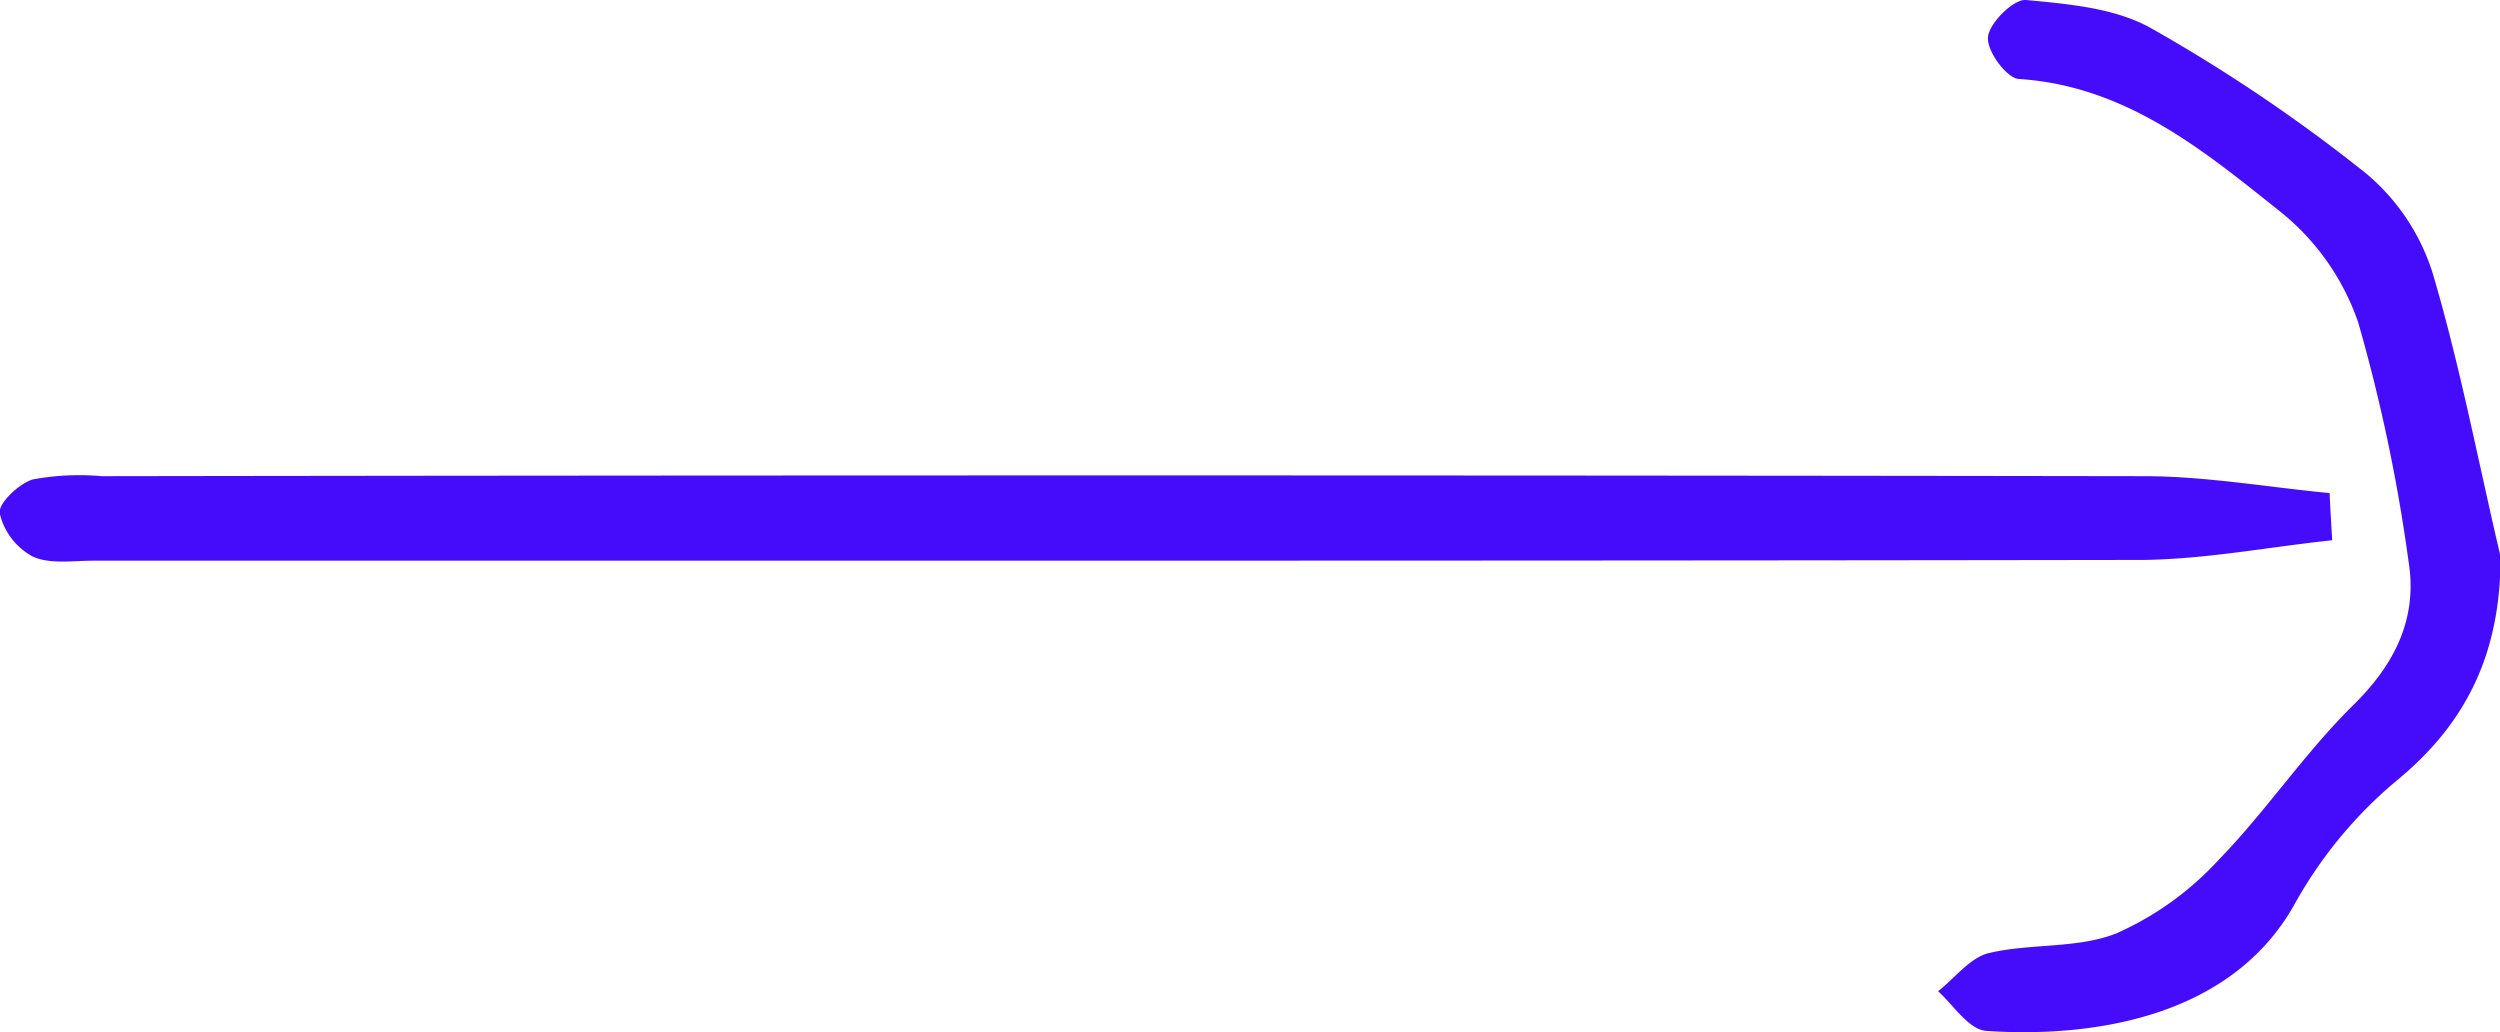
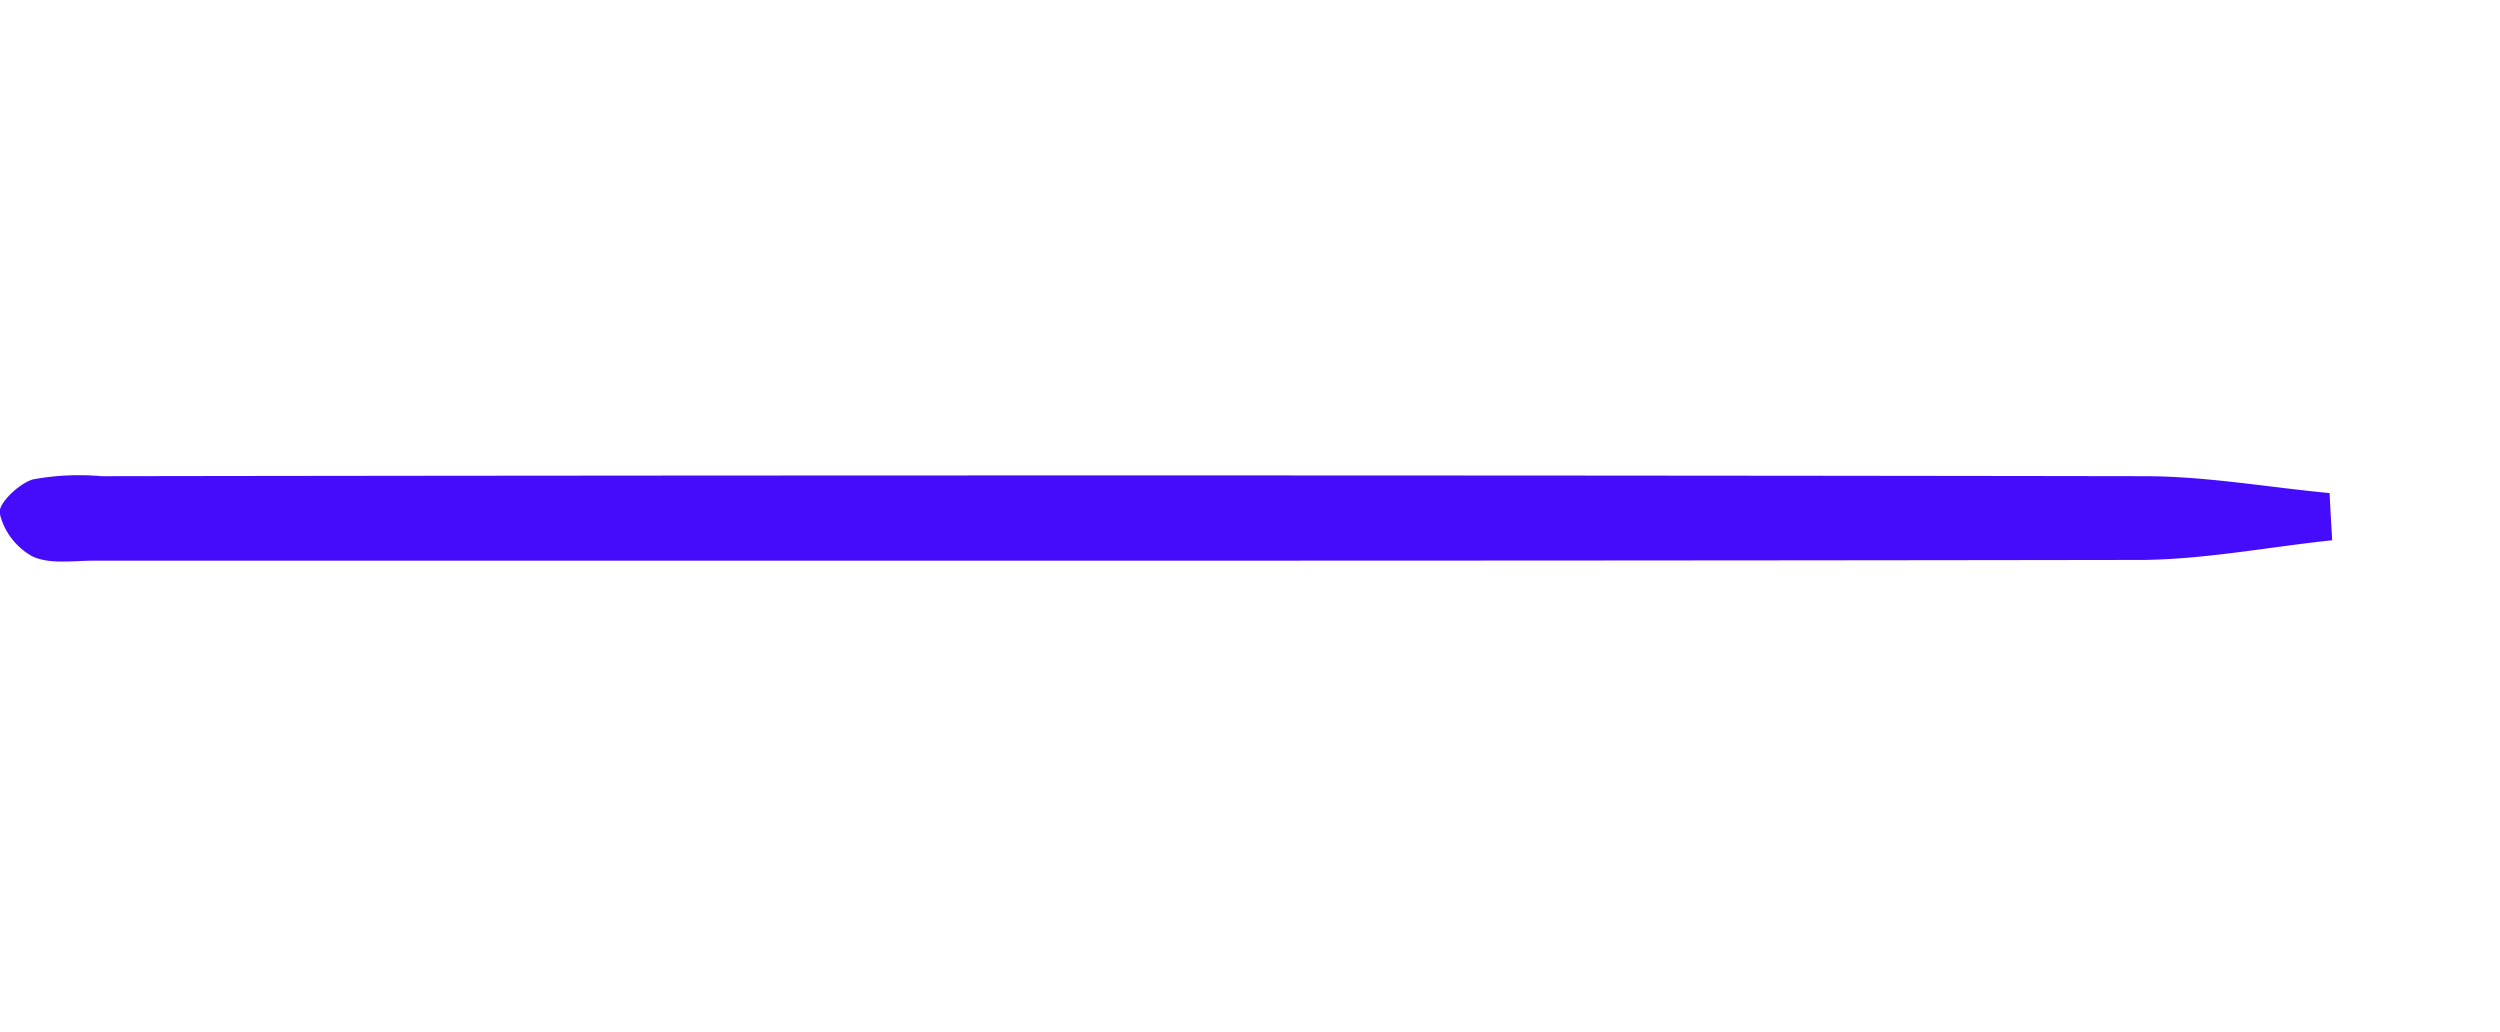
<svg xmlns="http://www.w3.org/2000/svg" viewBox="0 0 162.7 67.17">
  <defs>
    <style>.cls-1{fill:#450cfc;}</style>
  </defs>
  <g id="Layer_2" data-name="Layer 2">
    <g id="Layer_1-2" data-name="Layer 1">
      <path class="cls-1" d="M151.78,35.16c-.06-1-.12-2-.17-3.07-4-.38-8-1.09-12-1.1q-66.5-.1-133,0a16.56,16.56,0,0,0-4.47.21c-.91.27-2.27,1.57-2.16,2.2a4.32,4.32,0,0,0,2.15,2.82c1.11.51,2.61.27,3.93.27h39.5c31.32,0,62.65,0,94-.05C143.64,36.38,147.7,35.59,151.78,35.16Z" />
-       <path class="cls-1" d="M158.34,17.85A13.87,13.87,0,0,0,154,11.3a106.06,106.06,0,0,0-14-9.46C137.66.52,134.62.26,131.85,0c-.8-.07-2.36,1.47-2.47,2.39s1.22,2.7,2,2.75c7,.45,12.06,4.68,17.09,8.69a15.83,15.83,0,0,1,5,7.15,110.41,110.41,0,0,1,3.28,15.57c.59,3.66-.86,6.65-3.6,9.34-3.17,3.12-5.68,6.91-8.79,10.1a20,20,0,0,1-6.64,4.76c-2.54,1-5.58.63-8.3,1.28-1.22.3-2.2,1.63-3.29,2.48,1,.9,2,2.5,3.13,2.58,6.23.43,15.79-.55,20.08-8.26a28.45,28.45,0,0,1,6.6-8c4.71-3.85,6.79-8.48,6.8-14.59C161.29,30.08,160.12,23.88,158.34,17.85Z" />
    </g>
  </g>
</svg>